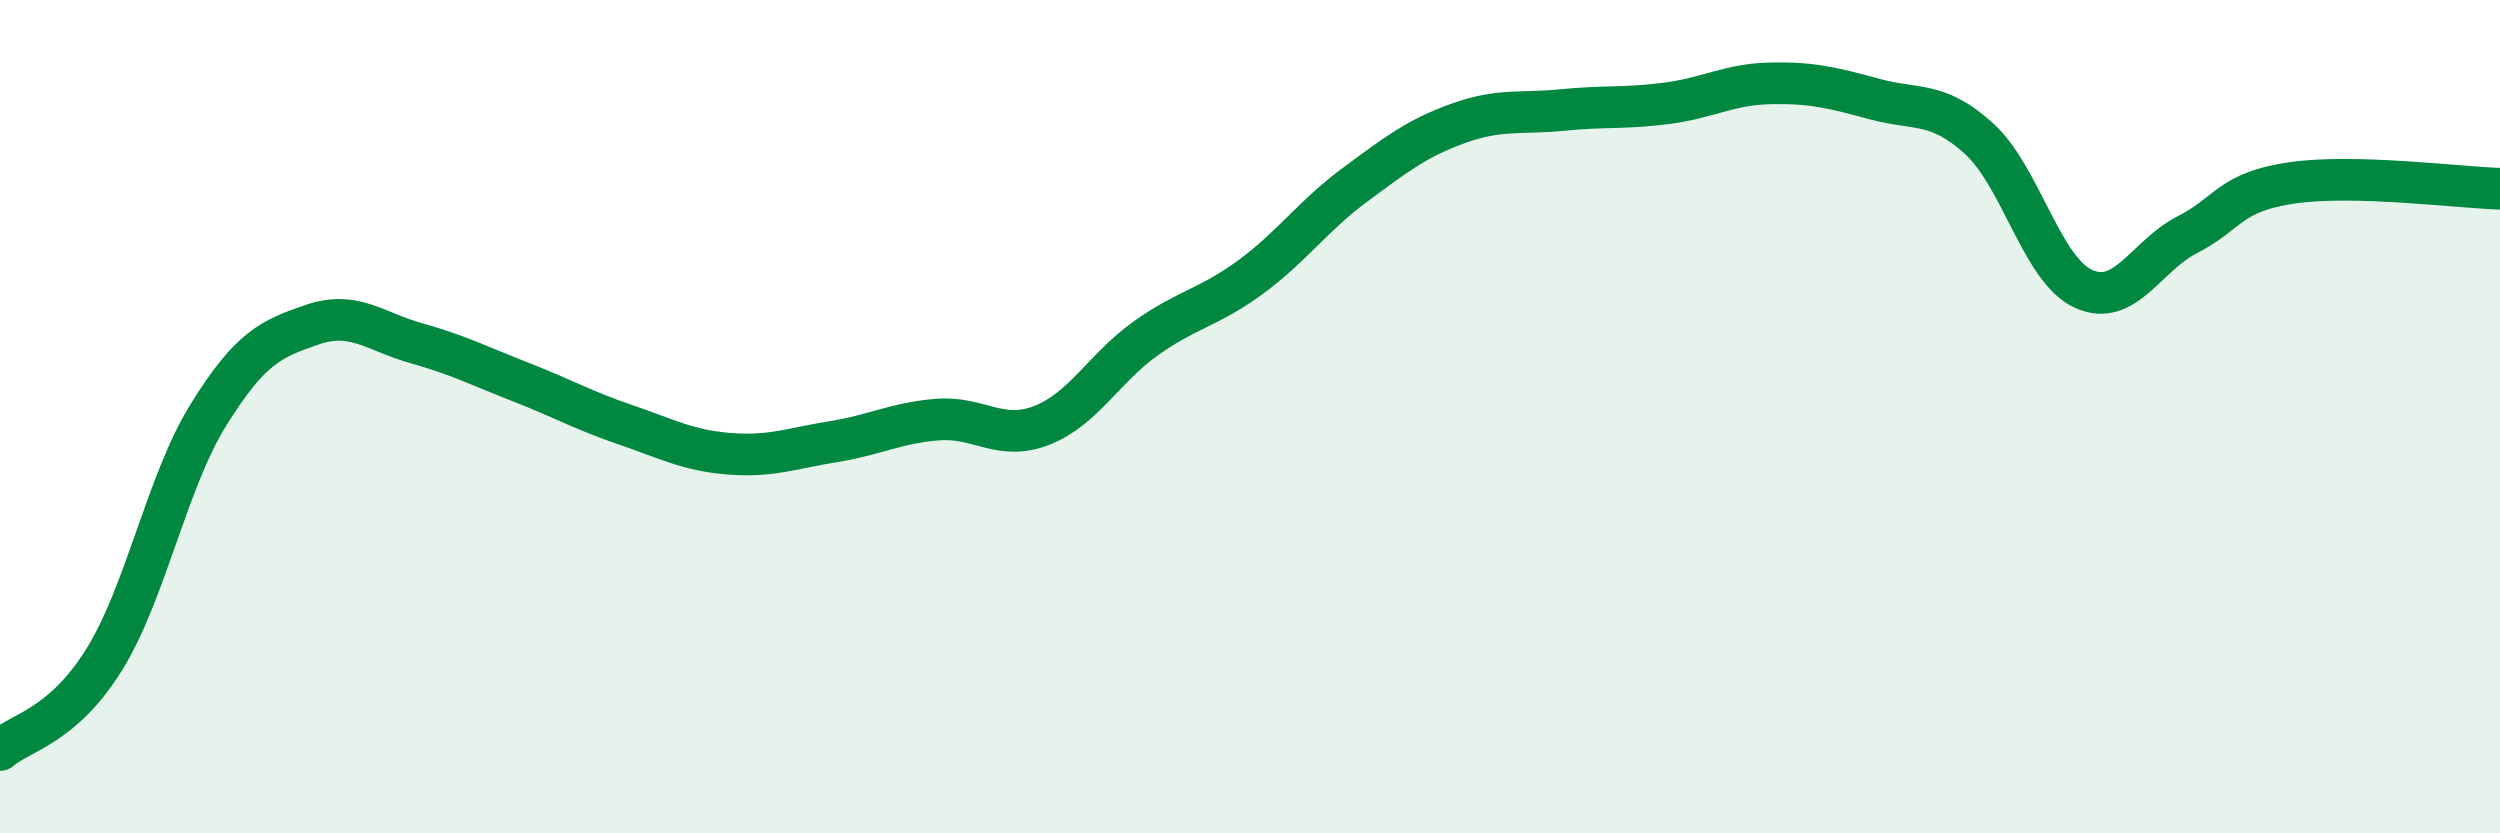
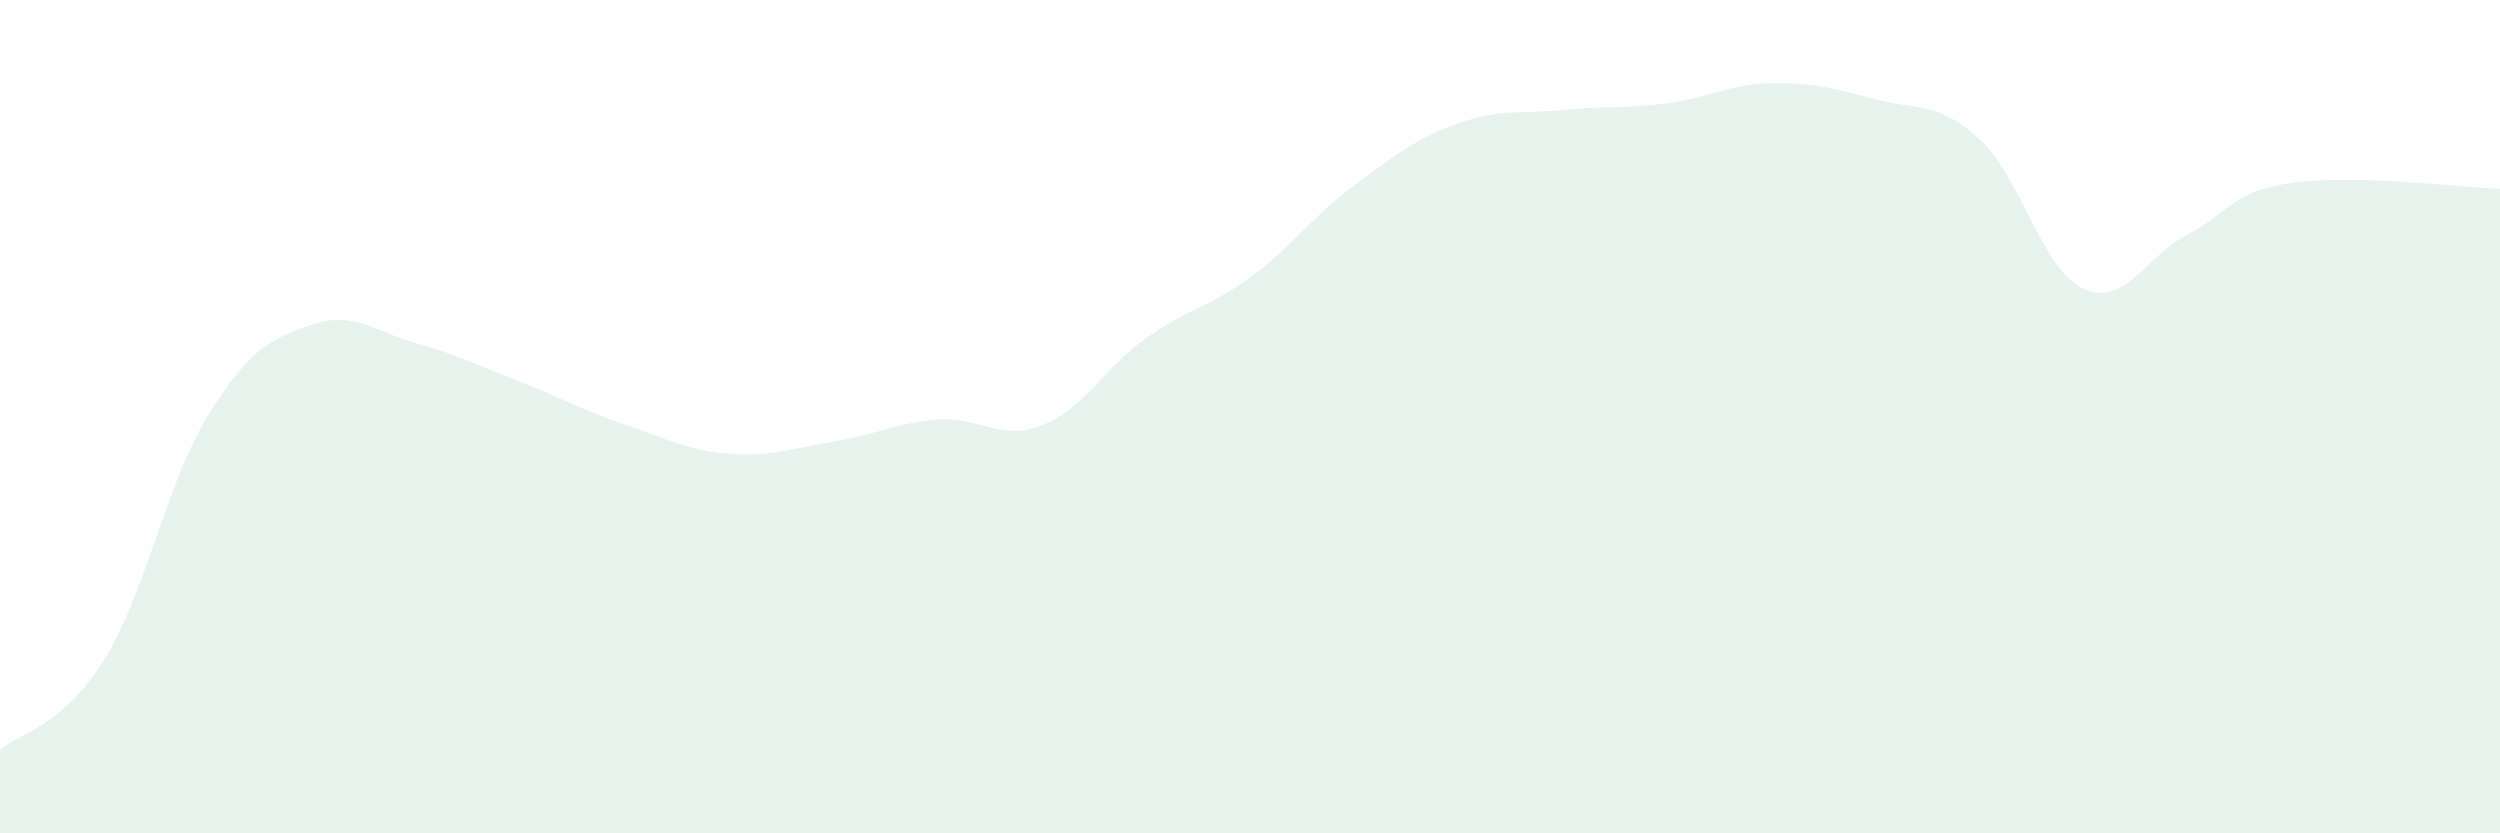
<svg xmlns="http://www.w3.org/2000/svg" width="60" height="20" viewBox="0 0 60 20">
  <path d="M 0,18 C 0.5,17.57 1.5,17.44 2.5,15.83 C 3.5,14.22 4,11.57 5,9.96 C 6,8.35 6.5,8.13 7.5,7.79 C 8.5,7.45 9,7.96 10,8.24 C 11,8.52 11.5,8.78 12.5,9.17 C 13.5,9.56 14,9.85 15,10.19 C 16,10.53 16.5,10.81 17.5,10.89 C 18.5,10.97 19,10.76 20,10.6 C 21,10.44 21.5,10.15 22.5,10.07 C 23.5,9.99 24,10.6 25,10.21 C 26,9.82 26.5,8.83 27.5,8.12 C 28.5,7.41 29,7.39 30,6.66 C 31,5.93 31.5,5.19 32.5,4.45 C 33.5,3.71 34,3.32 35,2.96 C 36,2.6 36.5,2.74 37.5,2.64 C 38.5,2.54 39,2.61 40,2.48 C 41,2.35 41.5,2.02 42.5,2 C 43.5,1.98 44,2.11 45,2.38 C 46,2.65 46.5,2.42 47.5,3.33 C 48.5,4.24 49,6.47 50,6.93 C 51,7.39 51.5,6.14 52.5,5.63 C 53.5,5.12 53.5,4.61 55,4.39 C 56.5,4.17 59,4.5 60,4.53L60 20L0 20Z" fill="#008740" opacity="0.1" stroke-linecap="round" stroke-linejoin="round" />
-   <path d="M 0,18 C 0.5,17.57 1.5,17.44 2.5,15.83 C 3.5,14.22 4,11.57 5,9.96 C 6,8.35 6.5,8.13 7.5,7.79 C 8.5,7.45 9,7.96 10,8.24 C 11,8.52 11.5,8.78 12.5,9.17 C 13.5,9.56 14,9.85 15,10.19 C 16,10.53 16.5,10.81 17.5,10.89 C 18.5,10.97 19,10.76 20,10.6 C 21,10.44 21.5,10.15 22.5,10.07 C 23.5,9.99 24,10.6 25,10.21 C 26,9.82 26.5,8.83 27.5,8.12 C 28.5,7.41 29,7.39 30,6.66 C 31,5.93 31.5,5.19 32.5,4.45 C 33.5,3.71 34,3.32 35,2.96 C 36,2.6 36.5,2.74 37.5,2.64 C 38.5,2.54 39,2.61 40,2.48 C 41,2.35 41.5,2.02 42.5,2 C 43.5,1.98 44,2.11 45,2.38 C 46,2.65 46.5,2.42 47.5,3.33 C 48.5,4.24 49,6.47 50,6.93 C 51,7.39 51.5,6.14 52.5,5.63 C 53.5,5.12 53.5,4.61 55,4.39 C 56.5,4.17 59,4.5 60,4.53" stroke="#008740" stroke-width="1" fill="none" stroke-linecap="round" stroke-linejoin="round" />
</svg>